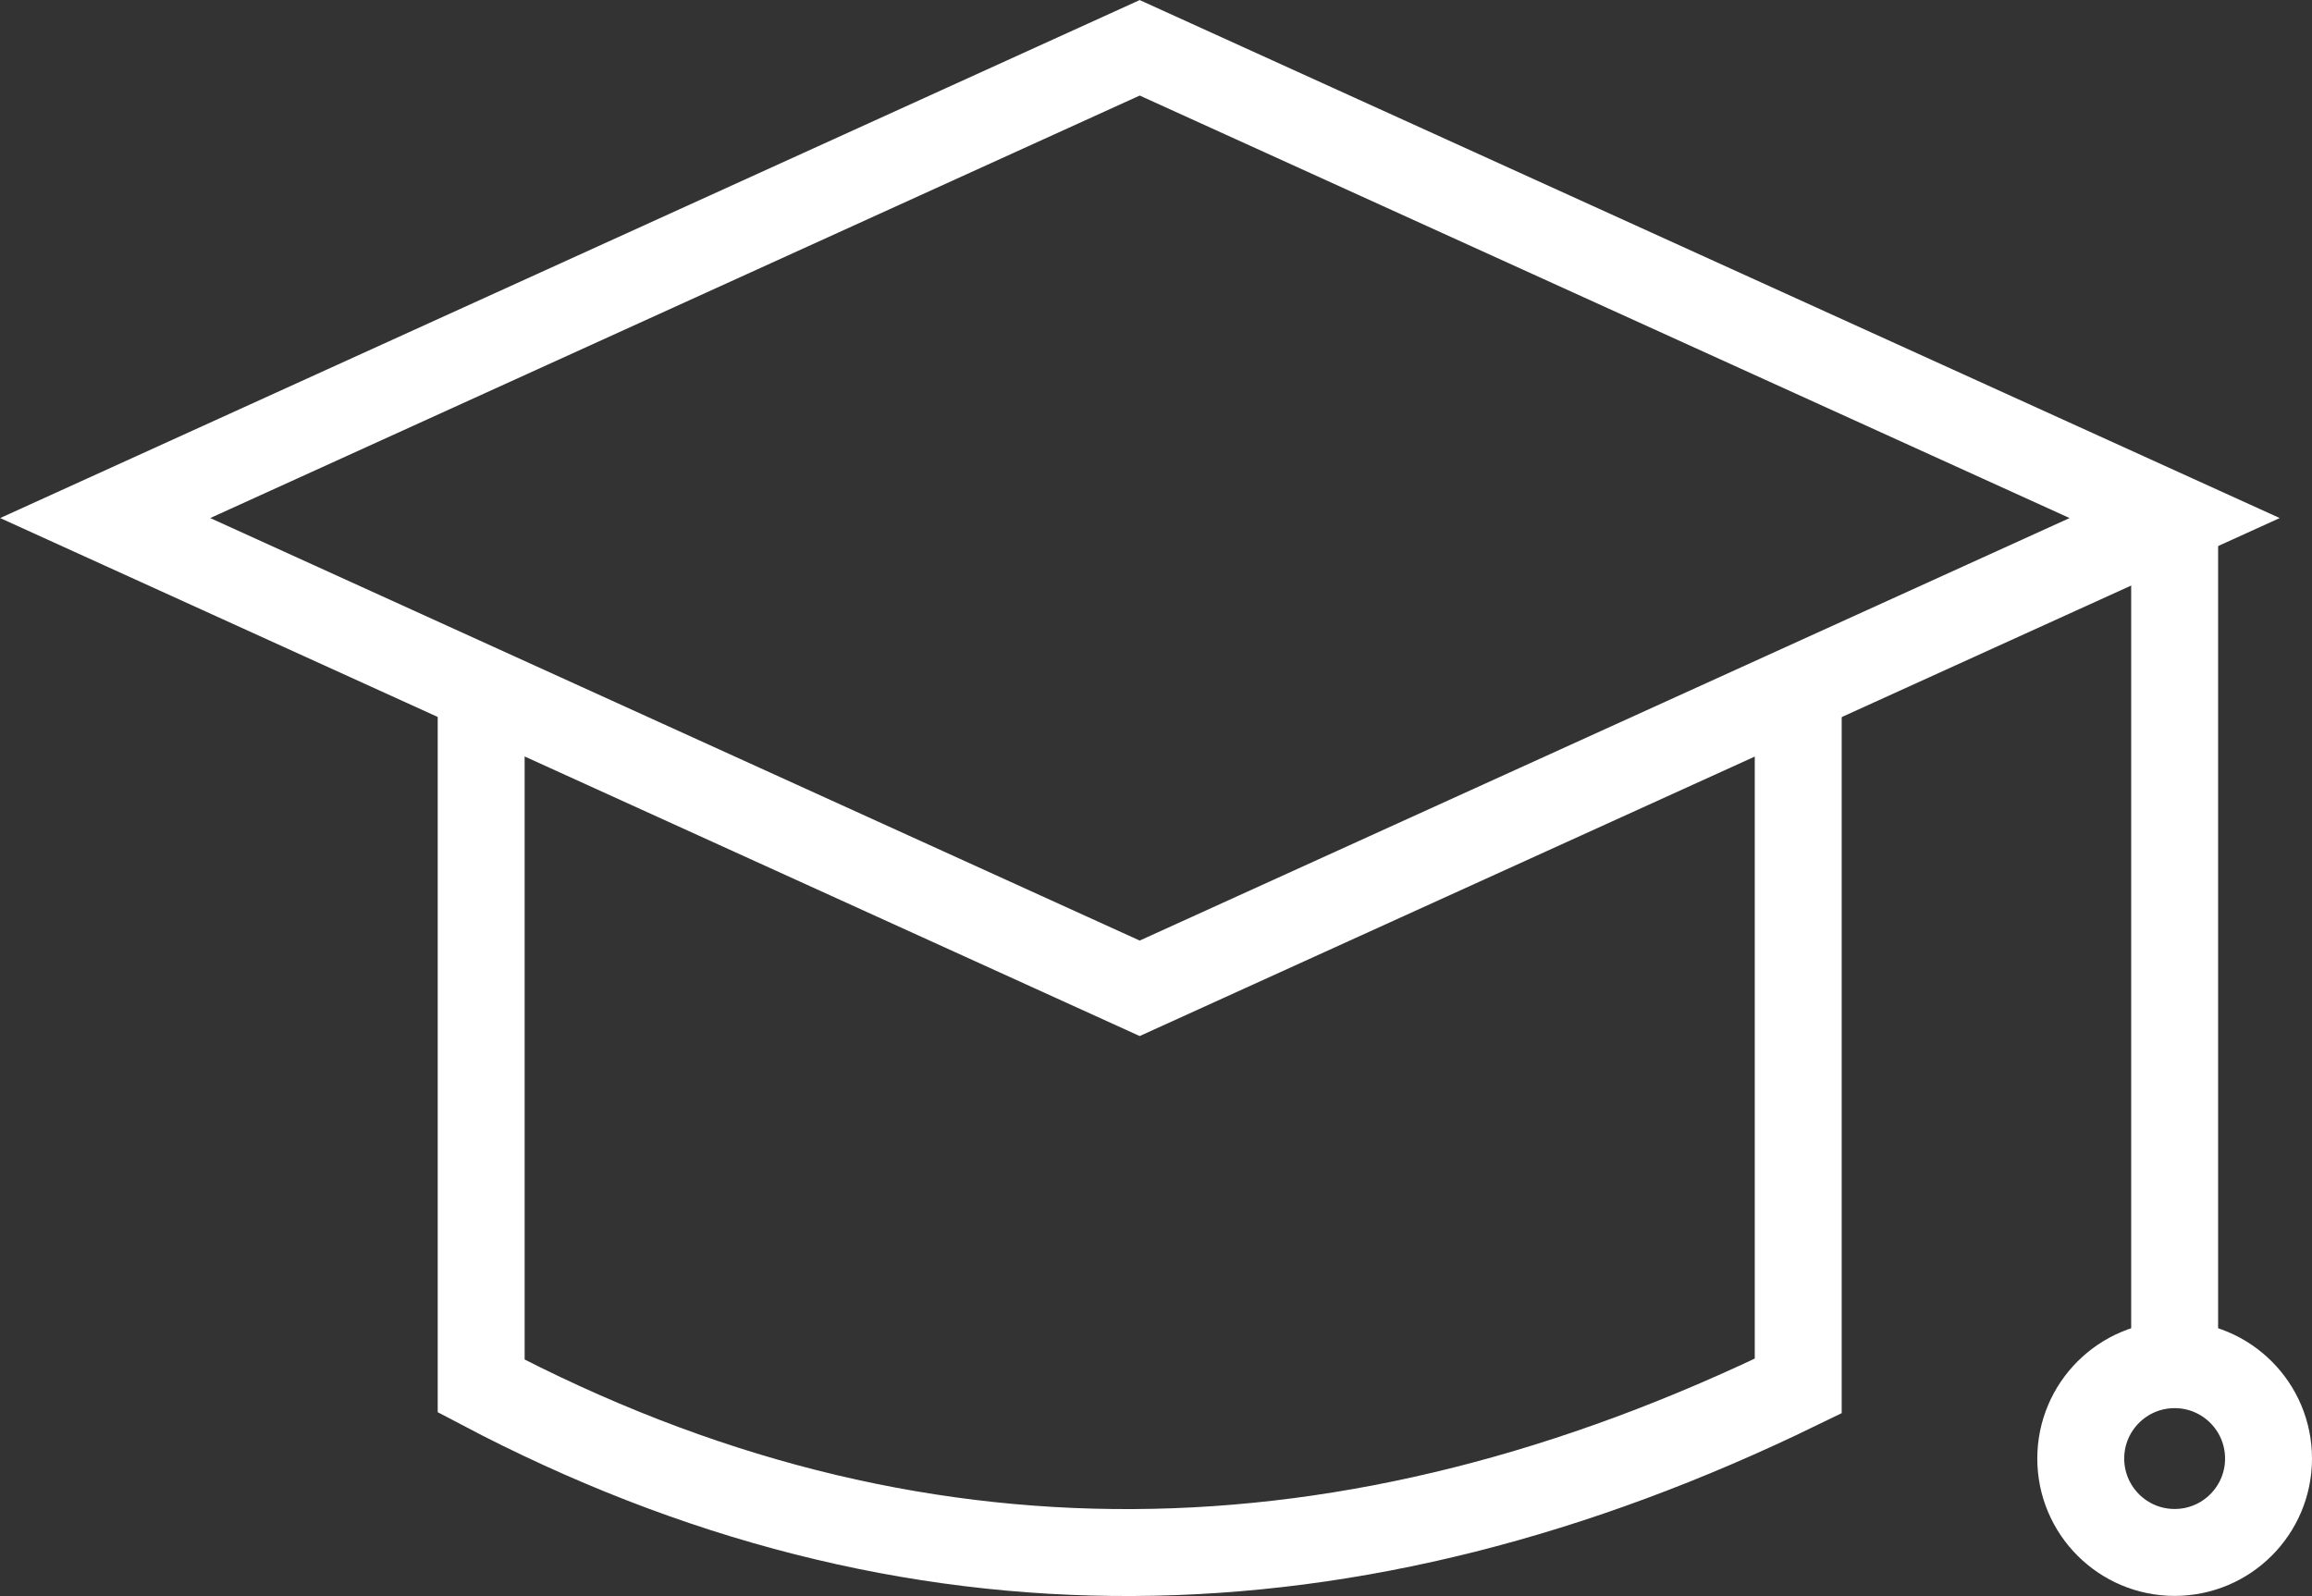
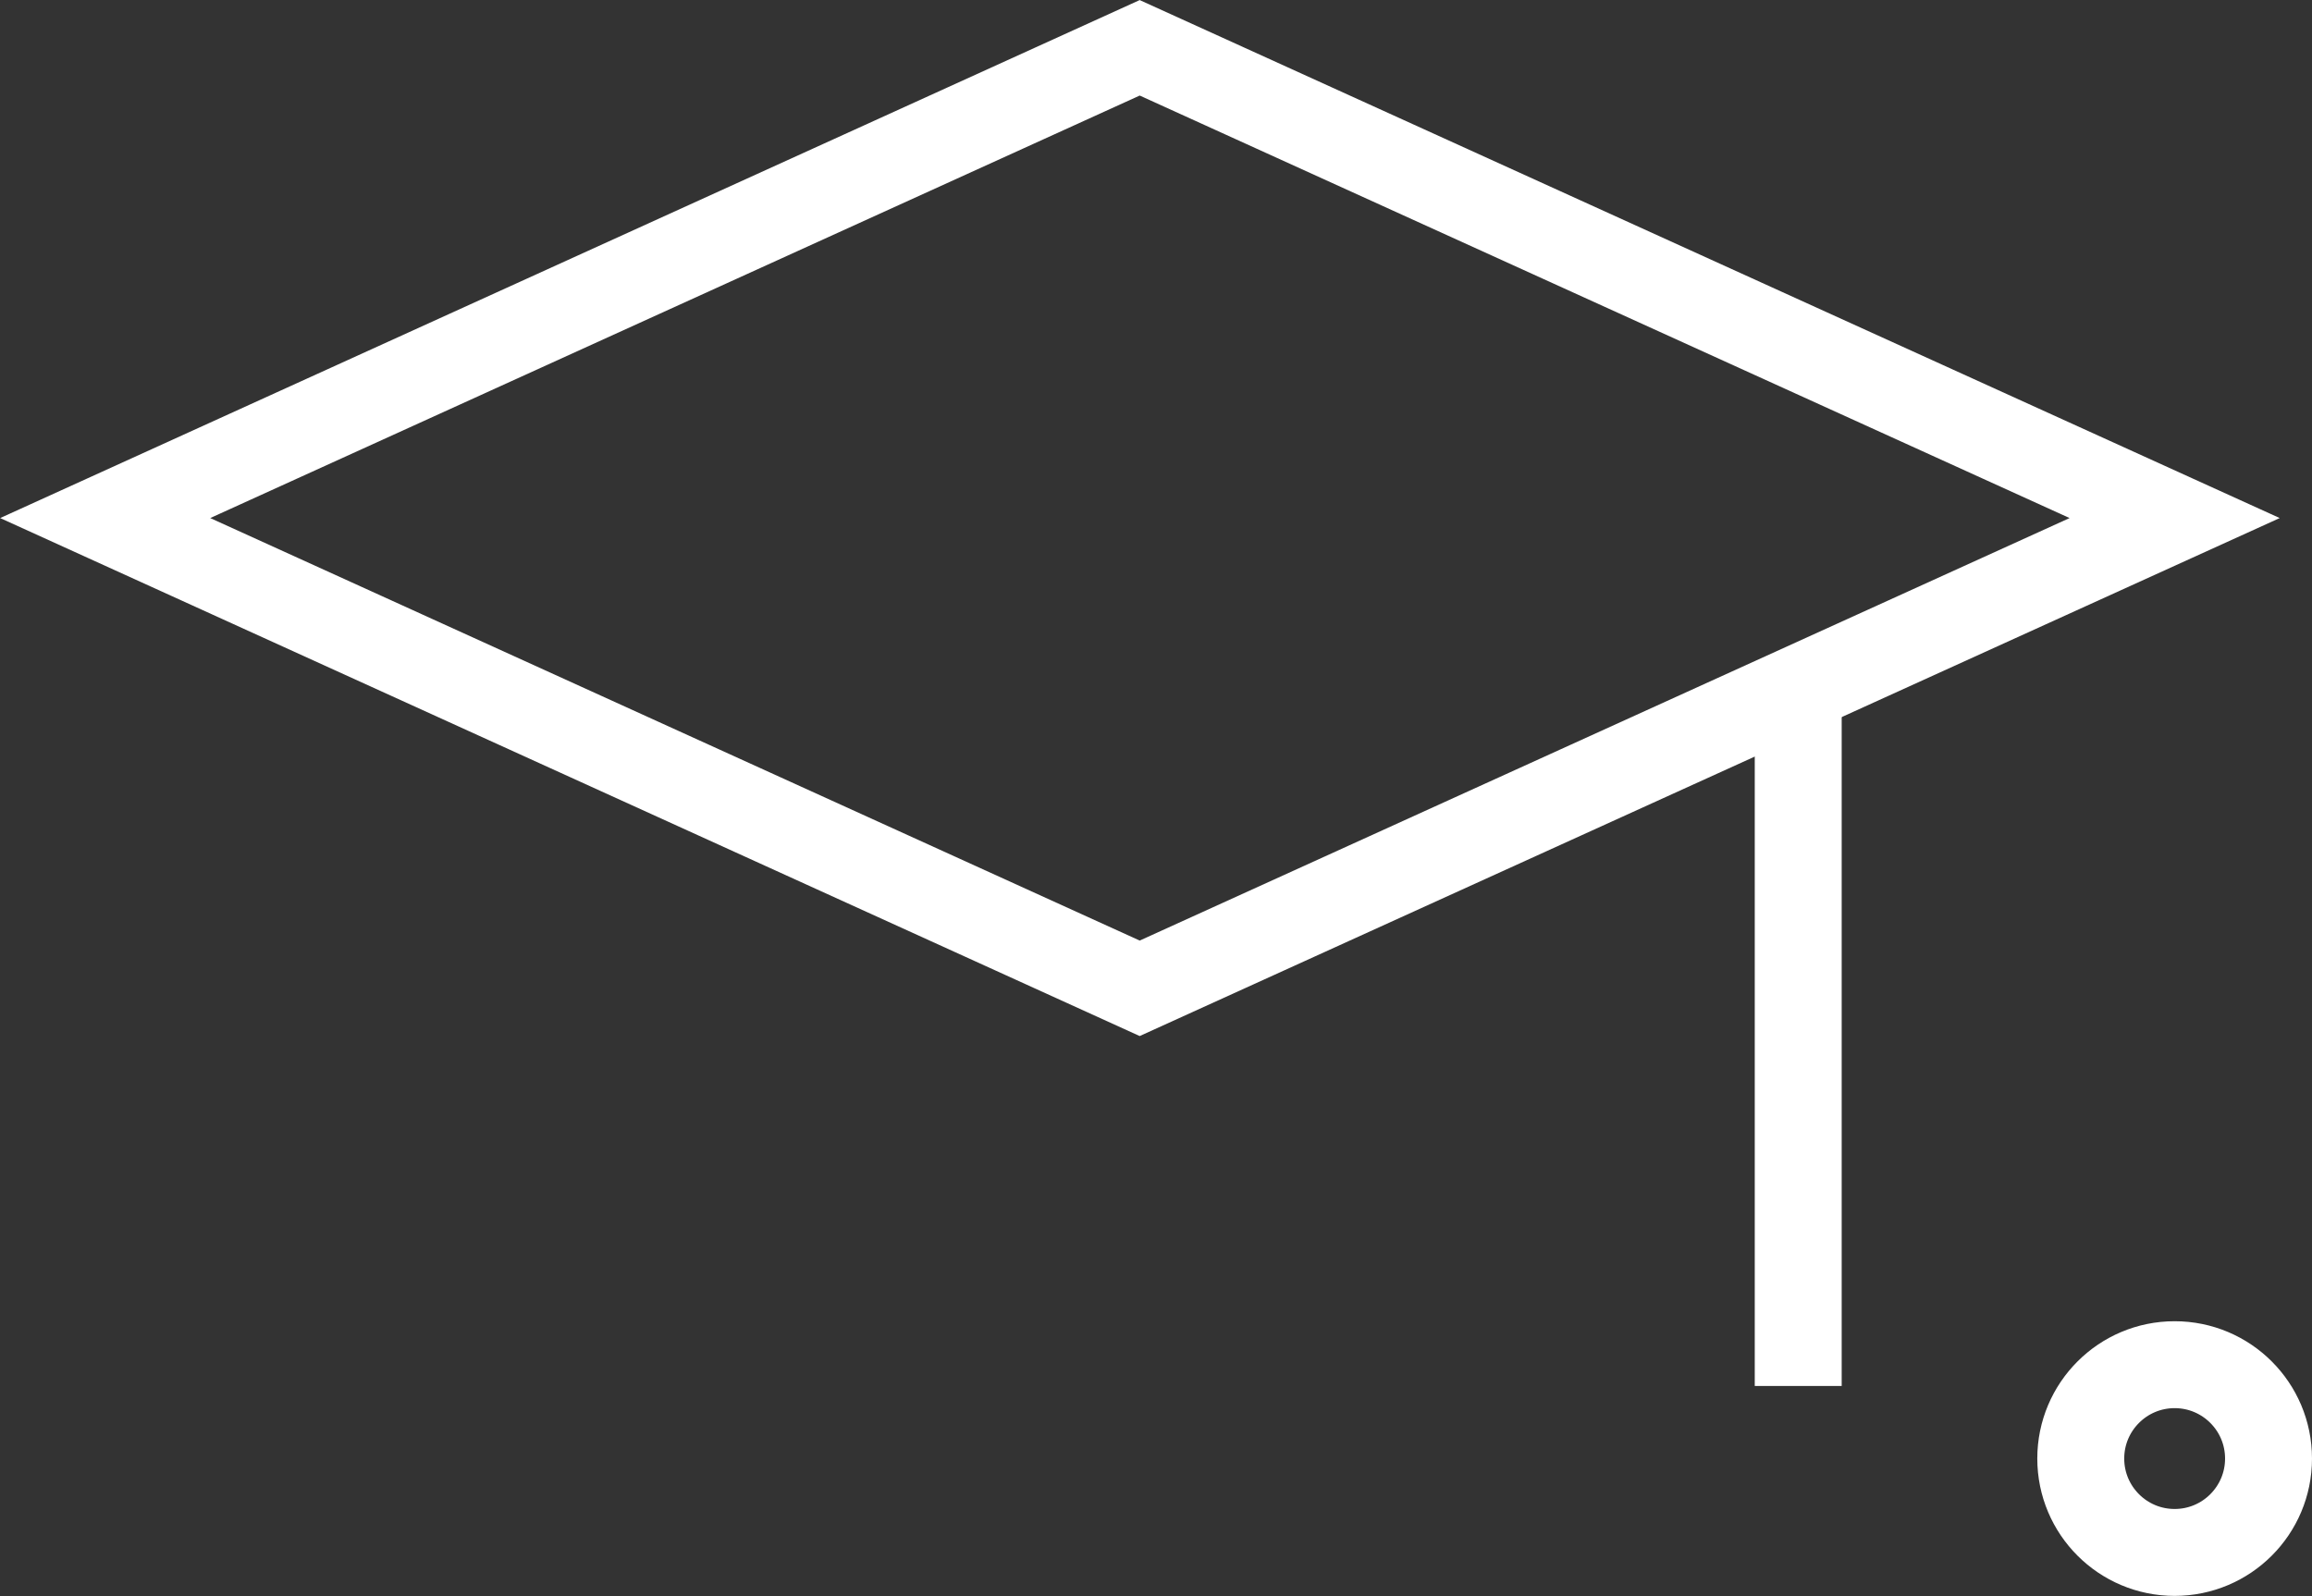
<svg xmlns="http://www.w3.org/2000/svg" viewBox="0 0 53.19 36.73">
  <rect x="0" y="0" width="53.19" height="36.73" fill="#333333" stroke="none" />
  <defs>
    <style>.cls-1{fill:none;stroke:white;stroke-miterlimit:10;stroke-width:2px;}</style>
  </defs>
  <g id="Layer_2" data-name="Layer 2">
    <g id="Layer_1-2" data-name="Layer 1">
      <polygon class="cls-1" points="50.03 11.92 26.22 22.74 2.42 11.92 26.22 1.1 50.03 11.92" />
-       <path class="cls-1" d="M41.37,16.25V31.89c-10.27,5-20.4,5.22-30.3,0V16.25" />
-       <line class="cls-1" x1="50.03" y1="11.92" x2="50.03" y2="31.4" />
+       <path class="cls-1" d="M41.37,16.25V31.89V16.25" />
      <circle class="cls-1" cx="50.03" cy="33.56" r="2.16" />
    </g>
  </g>
</svg>